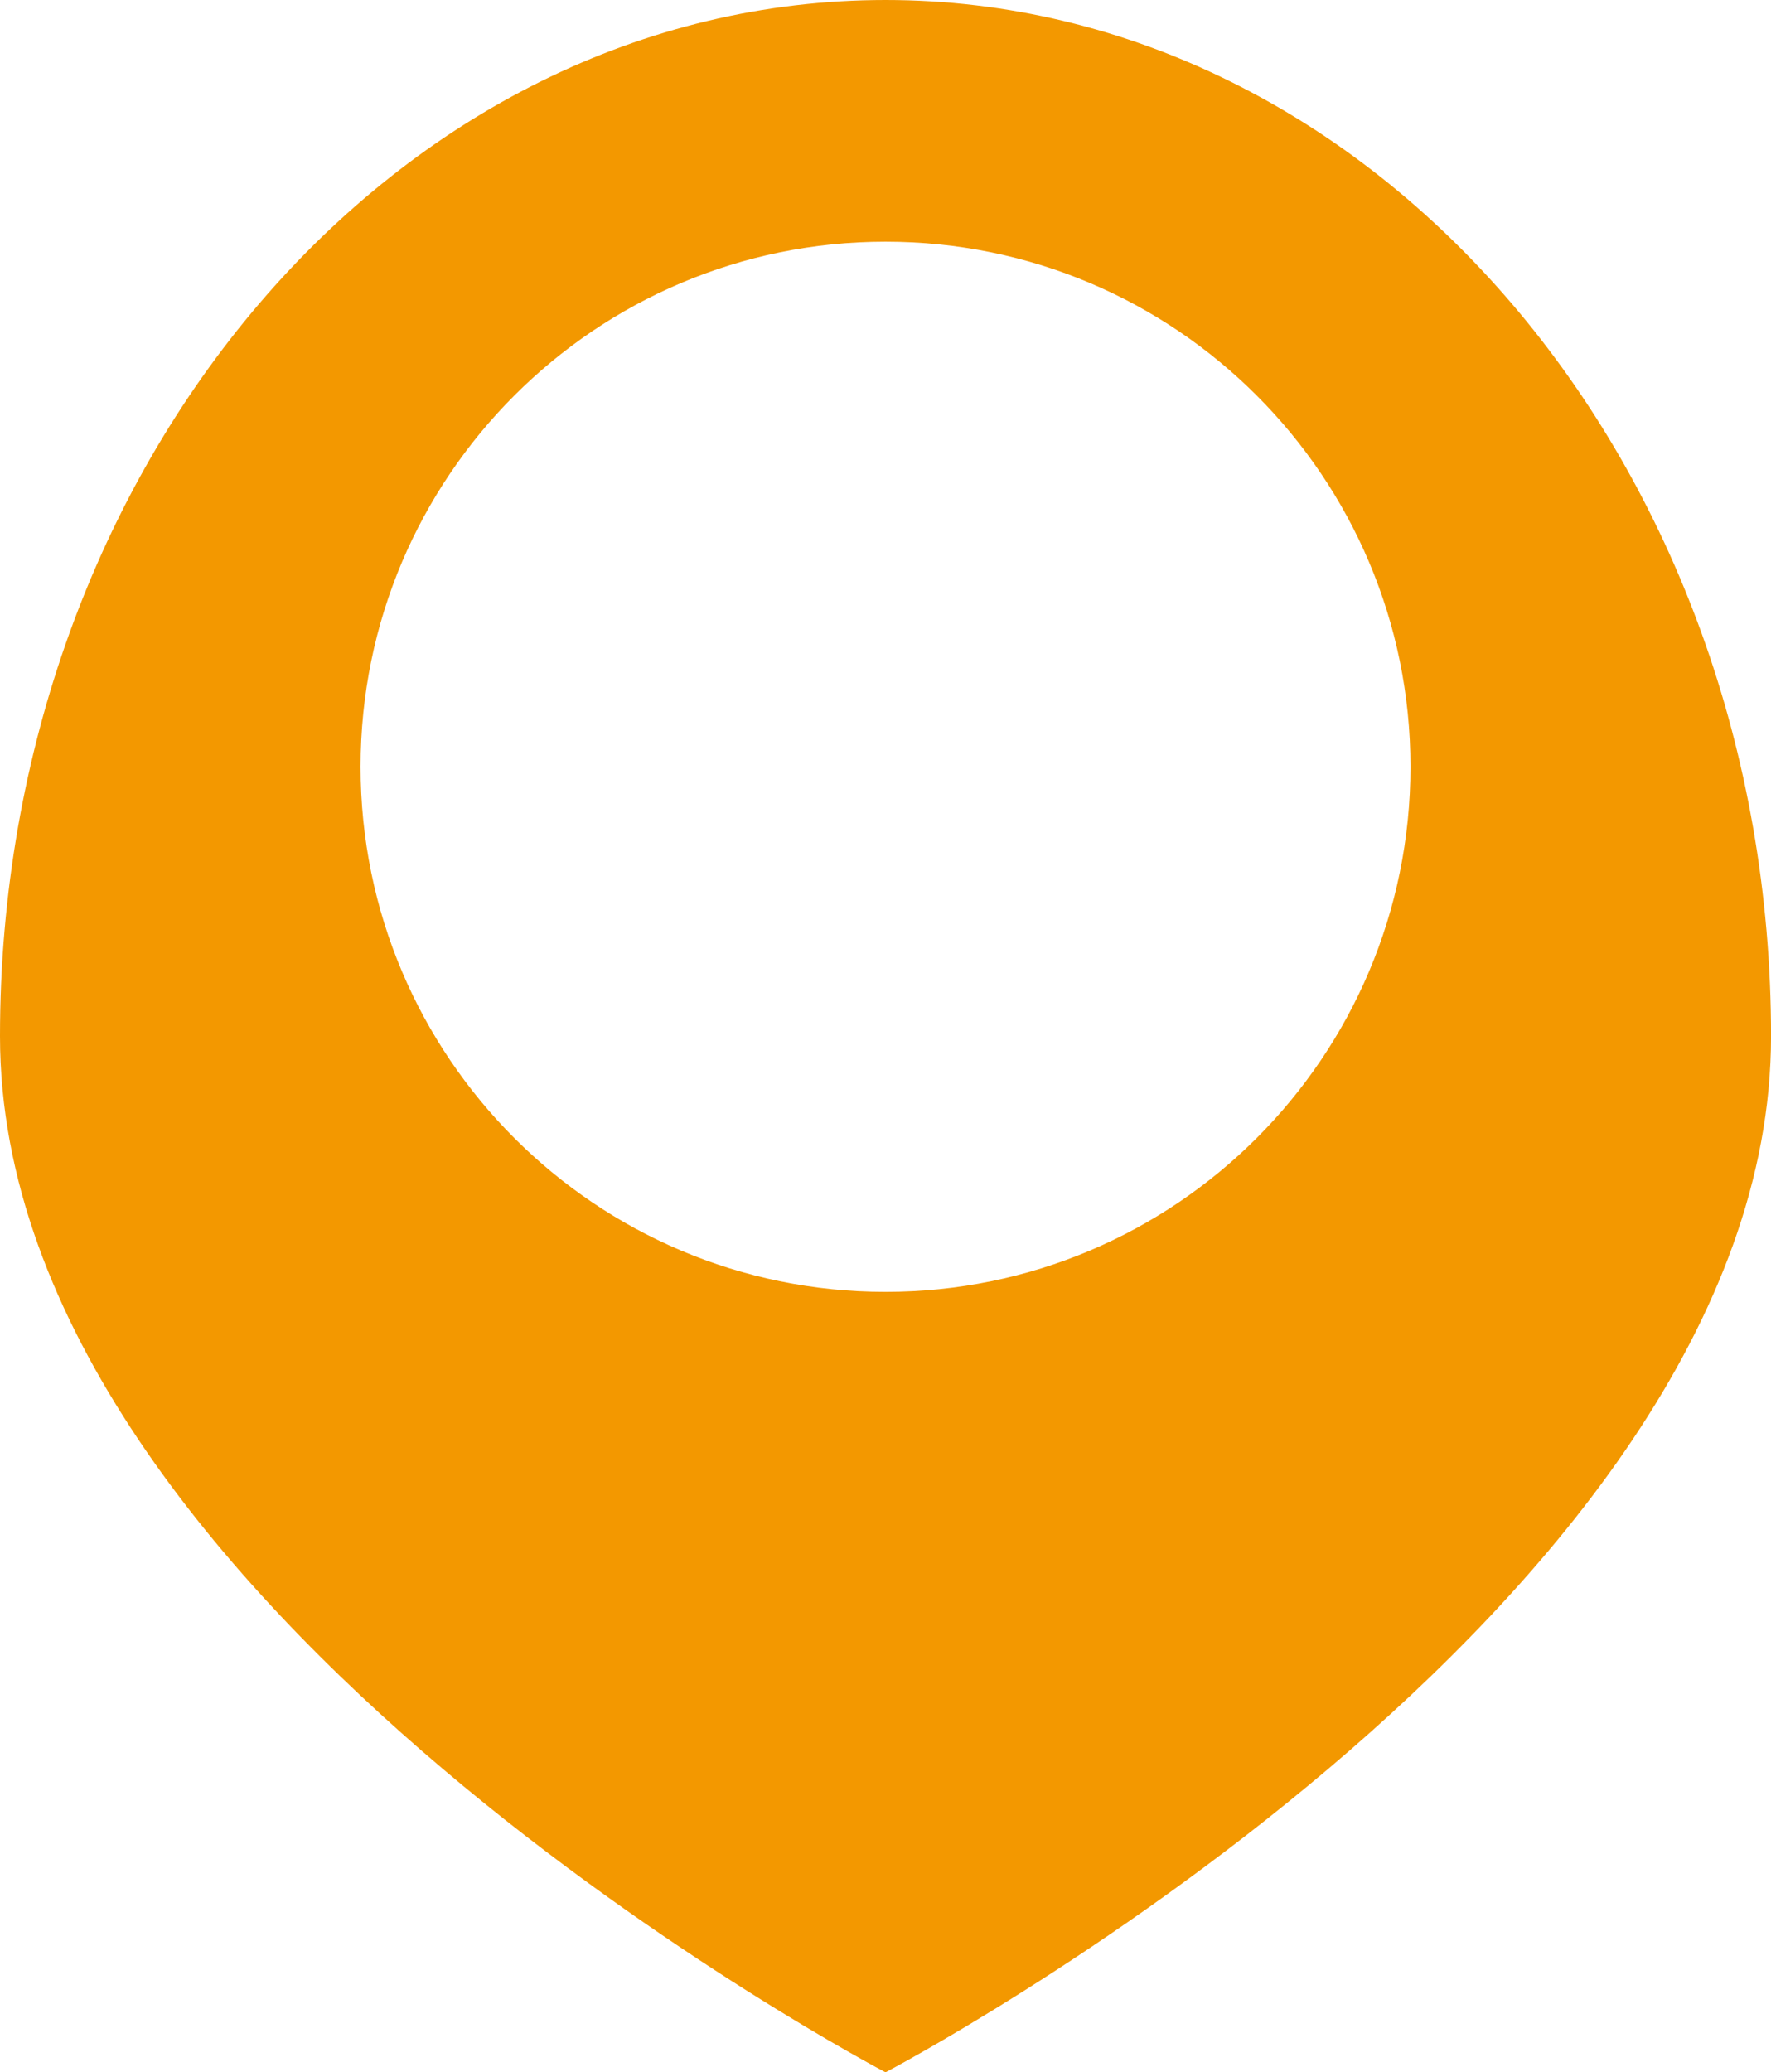
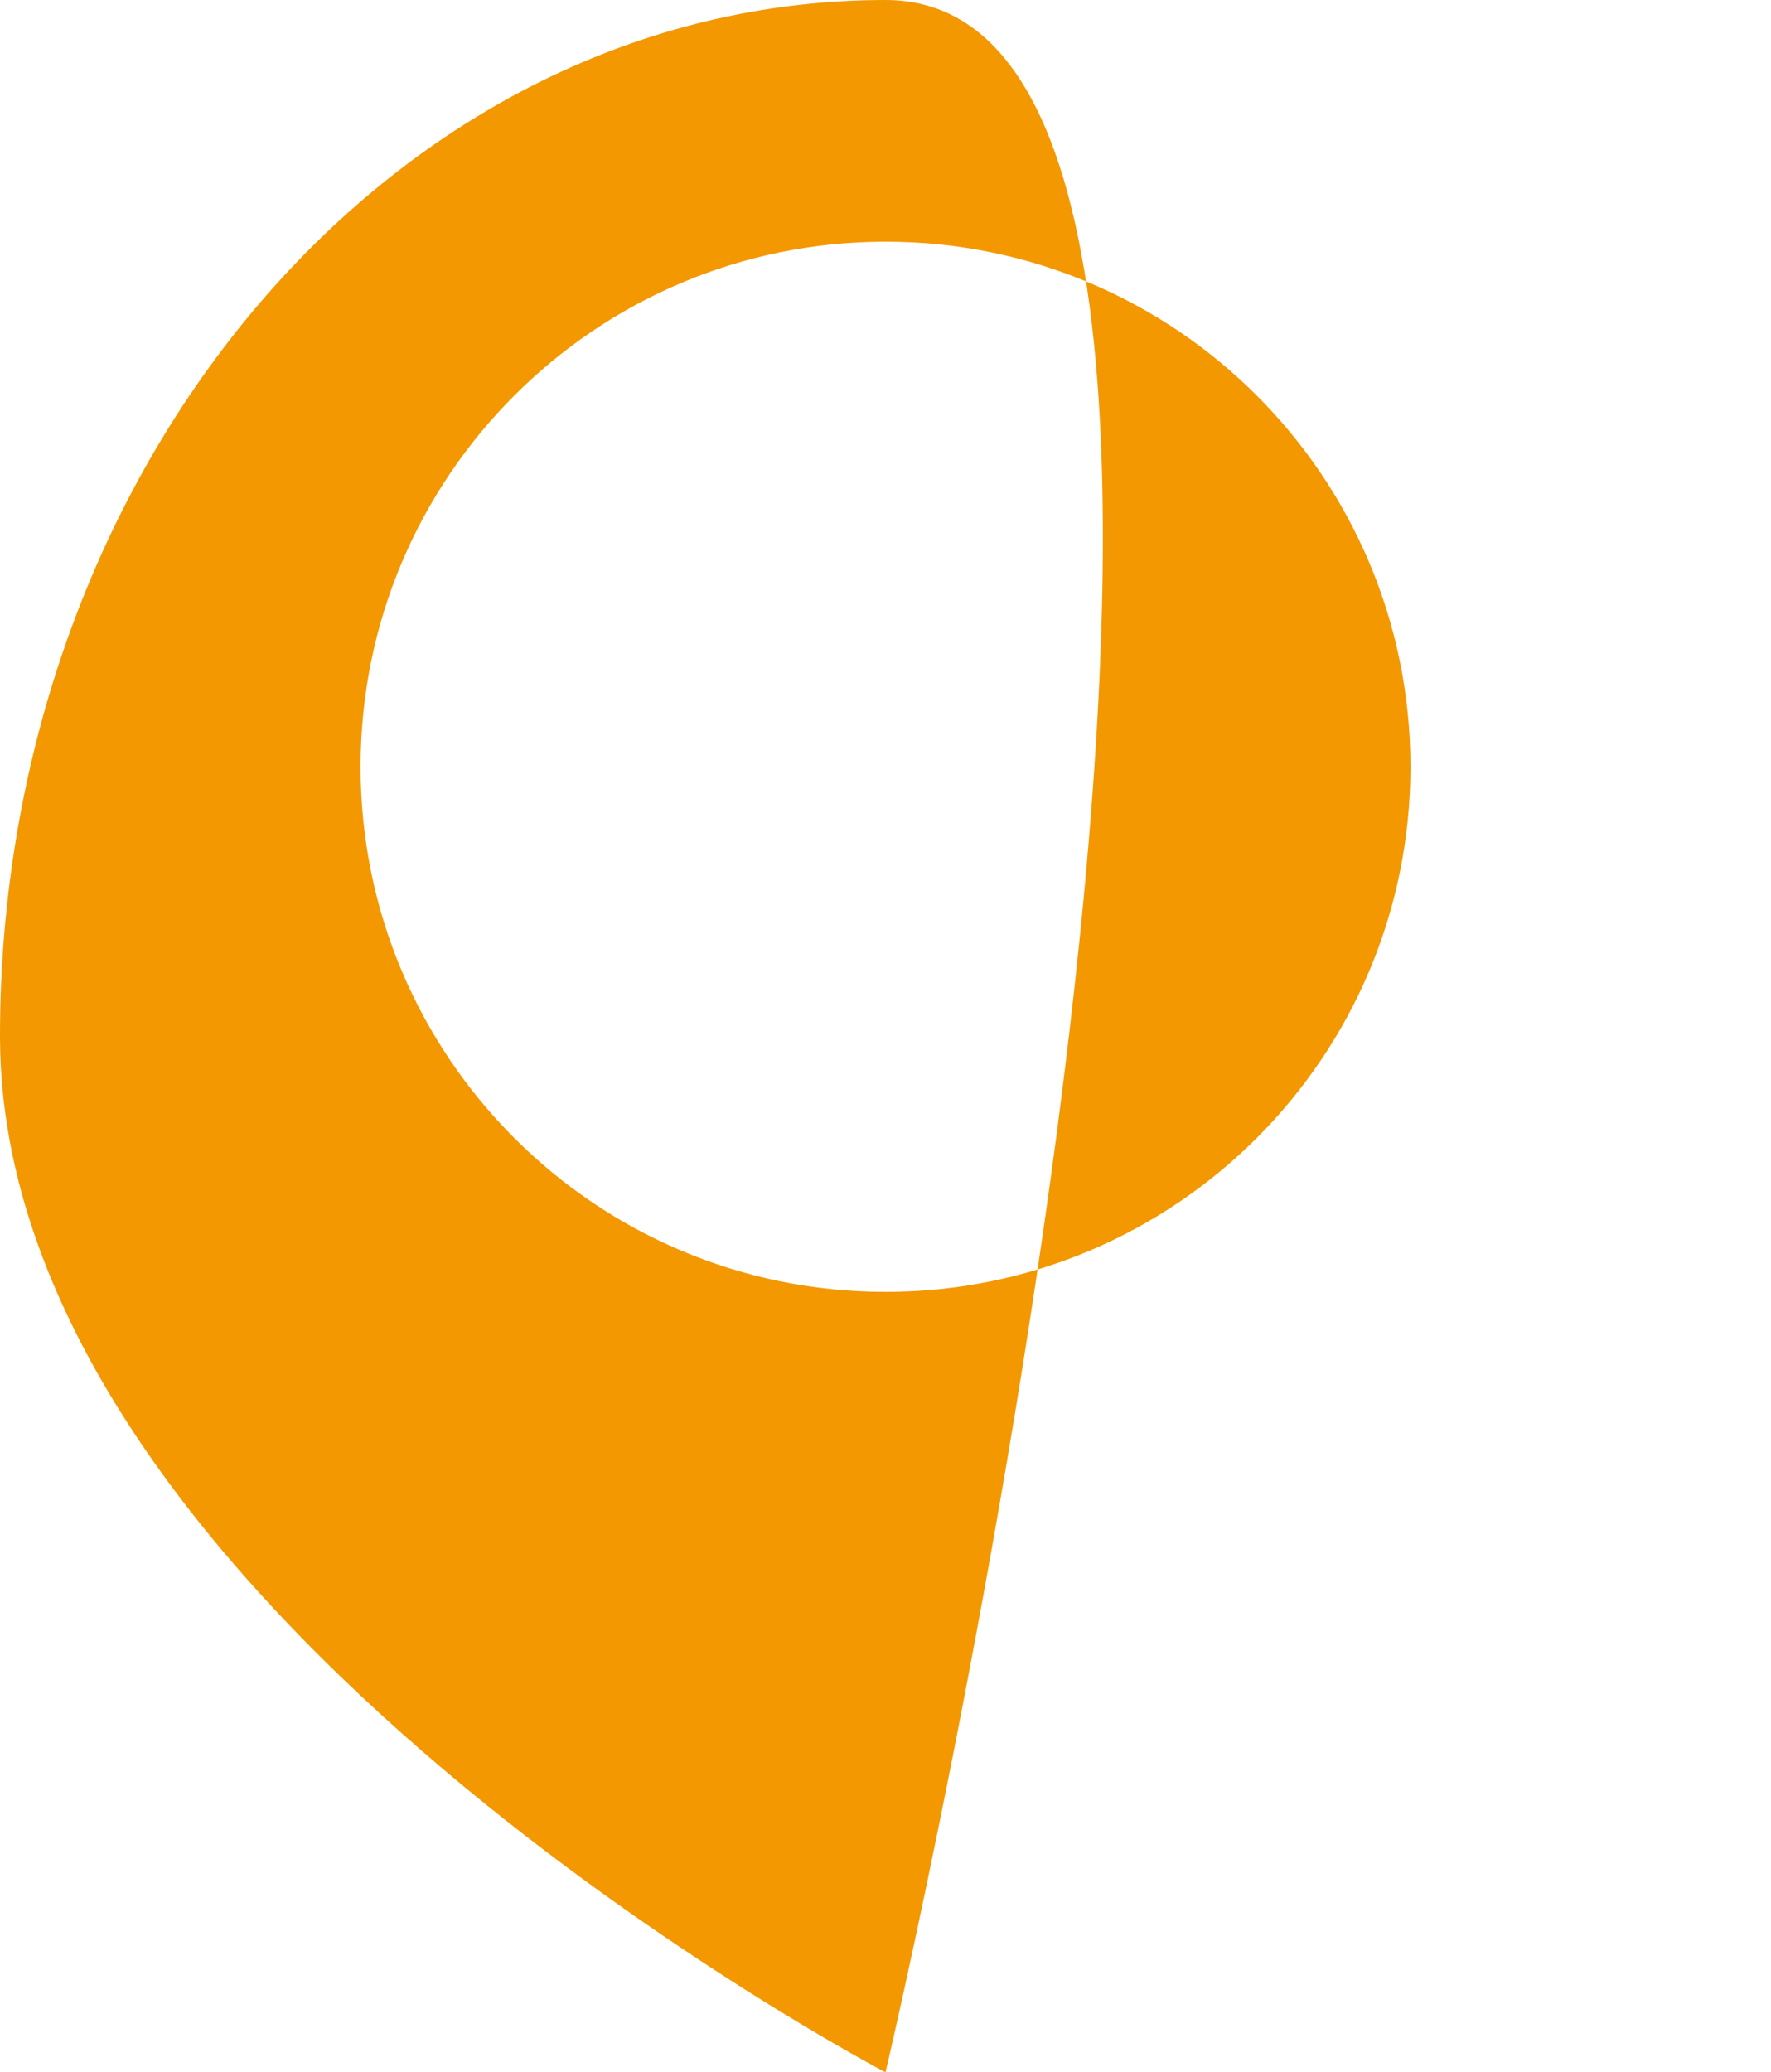
<svg xmlns="http://www.w3.org/2000/svg" id="_レイヤー_1" data-name="レイヤー 1" viewBox="0 0 506.27 592.22">
  <defs>
    <style>
      .cls-1 {
        fill: #f39800;
      }
    </style>
  </defs>
-   <path class="cls-1" d="M253.14,0C113.33,0,0,132.57,0,296.11s253.14,296.11,253.14,296.11c0,0,253.14-132.57,253.14-296.11S392.94,0,253.14,0ZM253.14,369.19c-82.88,0-150.06-67.19-150.06-150.06S170.26,69.07,253.14,69.07s150.06,67.19,150.06,150.06-67.19,150.06-150.06,150.06Z" />
+   <path class="cls-1" d="M253.14,0C113.33,0,0,132.57,0,296.11s253.14,296.11,253.14,296.11S392.94,0,253.14,0ZM253.14,369.19c-82.88,0-150.06-67.19-150.06-150.06S170.26,69.07,253.14,69.07s150.06,67.19,150.06,150.06-67.19,150.06-150.06,150.06Z" />
</svg>